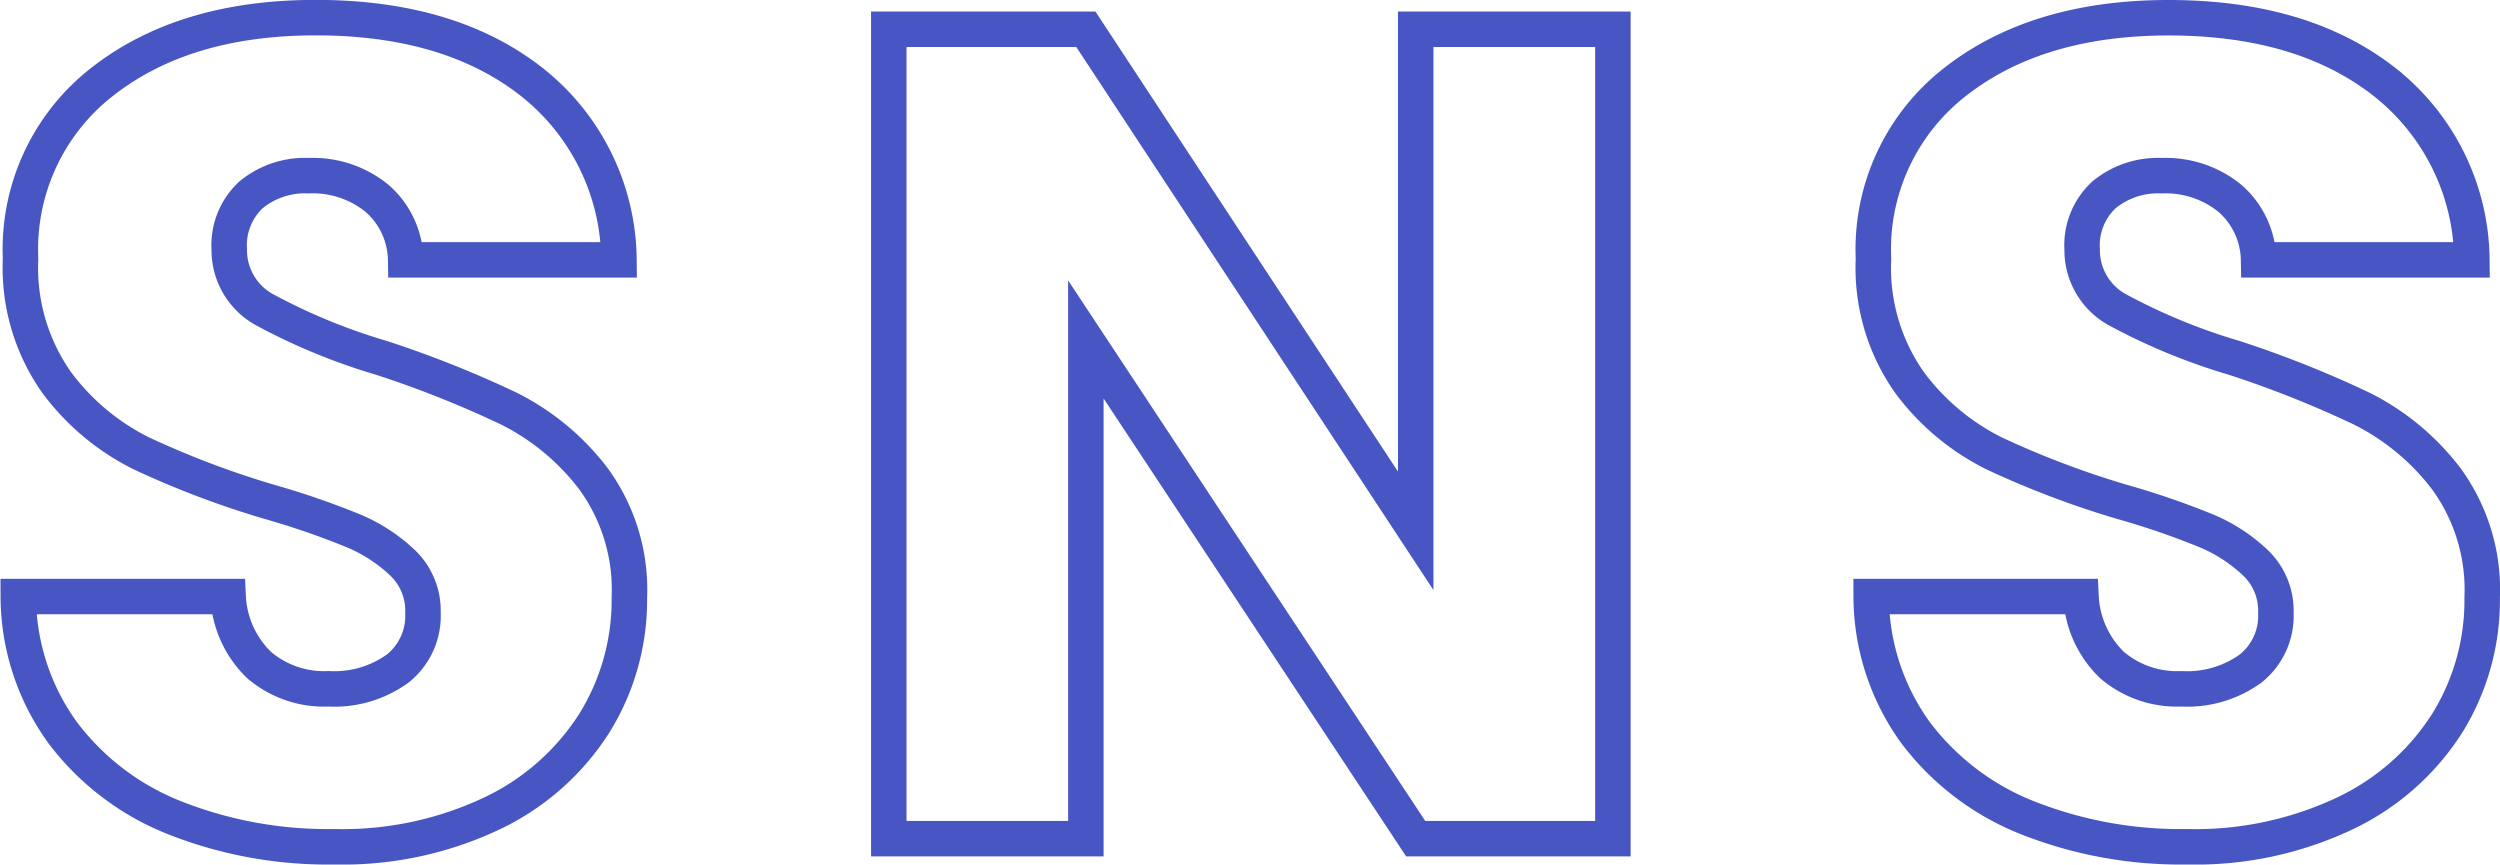
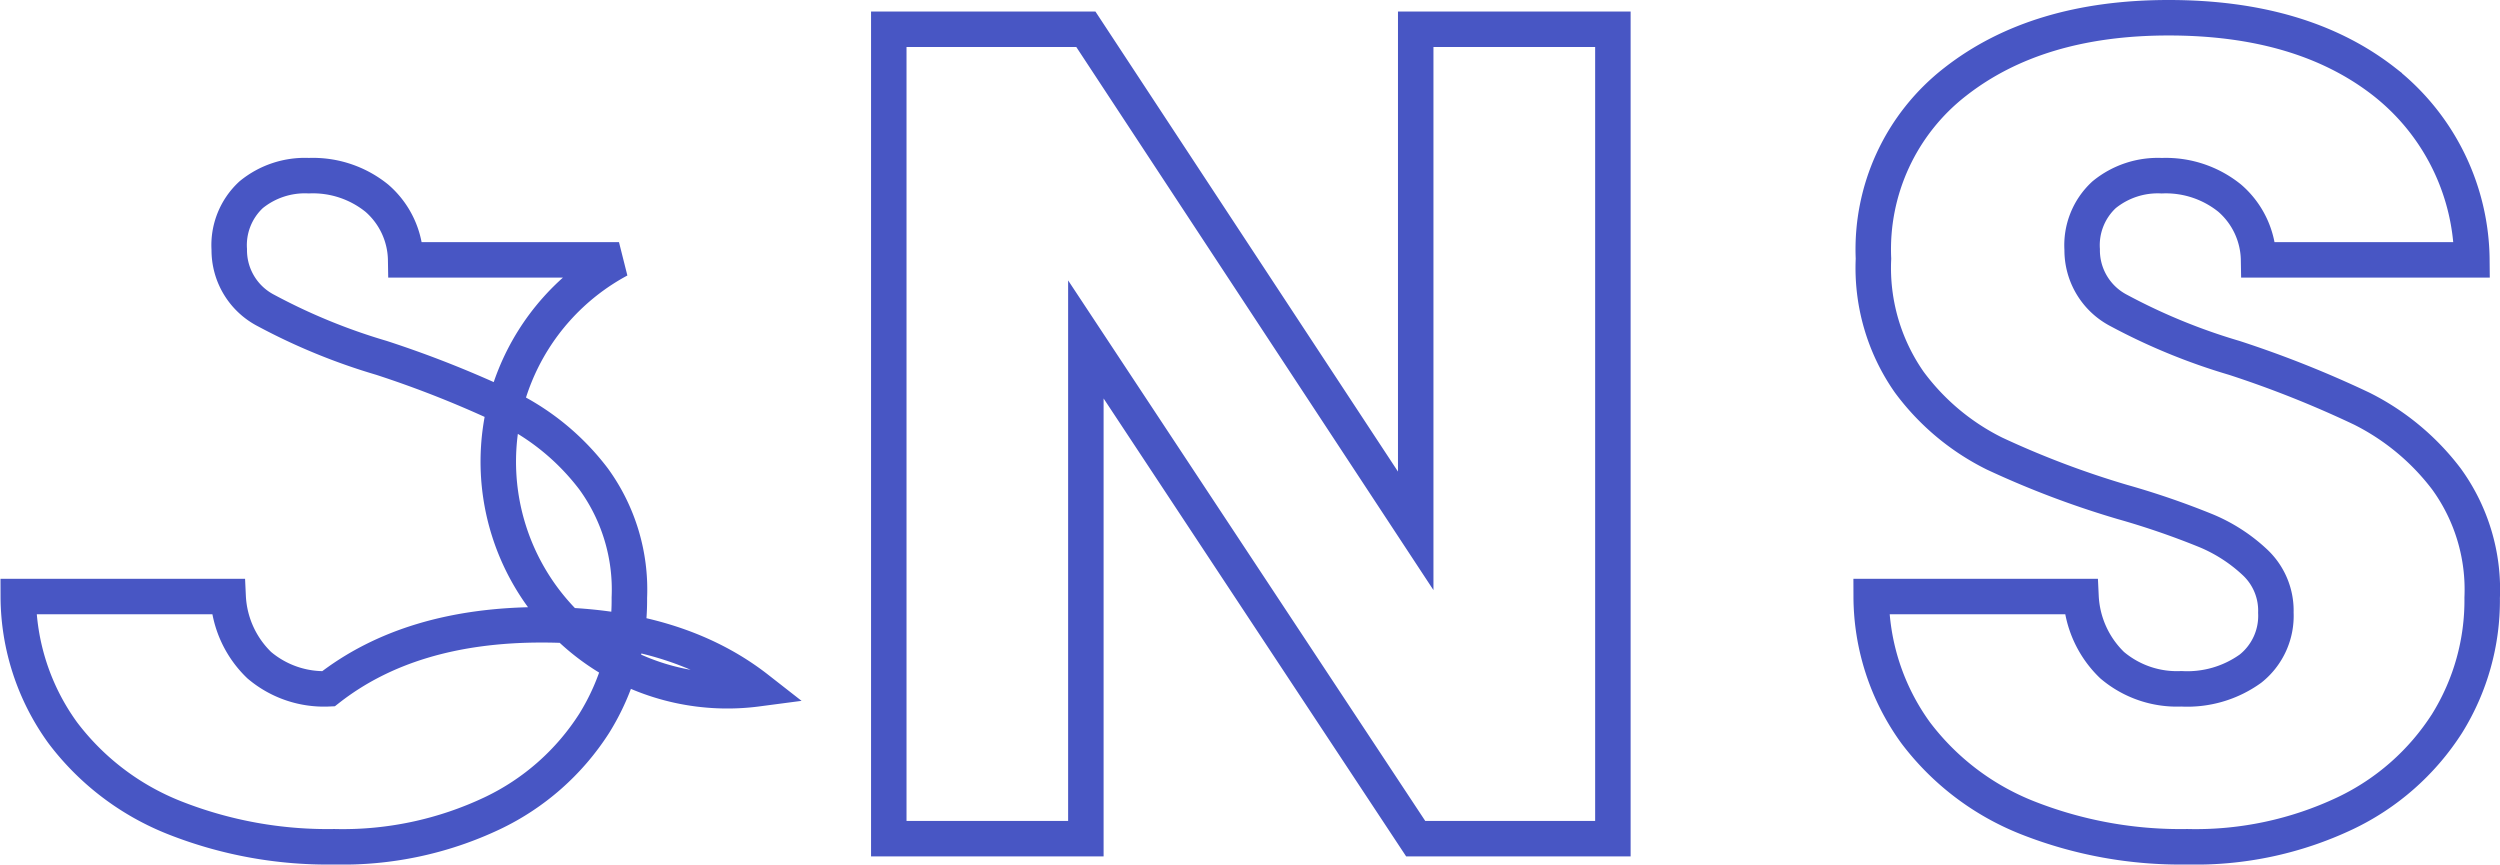
<svg xmlns="http://www.w3.org/2000/svg" width="140.934" height="48.735" viewBox="0 0 140.934 48.735">
-   <path d="M-51.675.455a23.472,23.472,0,0,1-8.97-1.625,14.621,14.621,0,0,1-6.338-4.81,13.141,13.141,0,0,1-2.5-7.67h11.83A5.74,5.74,0,0,0-55.9-9.783,5.642,5.642,0,0,0-52-8.45a6.1,6.1,0,0,0,3.9-1.137,3.8,3.8,0,0,0,1.43-3.153,3.732,3.732,0,0,0-1.137-2.8,9.176,9.176,0,0,0-2.795-1.82,44.959,44.959,0,0,0-4.713-1.625,51.311,51.311,0,0,1-7.215-2.73,13.331,13.331,0,0,1-4.81-4.03,11.229,11.229,0,0,1-2.015-6.955,11.96,11.96,0,0,1,4.615-9.978q4.615-3.608,12.025-3.608,7.54,0,12.155,3.608A12.914,12.914,0,0,1-35.62-32.63H-47.645a4.7,4.7,0,0,0-1.625-3.478,5.725,5.725,0,0,0-3.835-1.268,4.78,4.78,0,0,0-3.25,1.073,3.868,3.868,0,0,0-1.235,3.087,3.827,3.827,0,0,0,2.08,3.445,34.1,34.1,0,0,0,6.5,2.665,60.113,60.113,0,0,1,7.182,2.86A13.674,13.674,0,0,1-37.05-20.28a10.614,10.614,0,0,1,2.015,6.7A13.138,13.138,0,0,1-37.018-6.5,13.885,13.885,0,0,1-42.77-1.43,19.693,19.693,0,0,1-51.675.455ZM20.41,0H9.295L-9.3-28.145V0H-20.41V-45.63H-9.3L9.295-17.355V-45.63H20.41ZM52.78.455A23.472,23.472,0,0,1,43.81-1.17a14.621,14.621,0,0,1-6.338-4.81,13.141,13.141,0,0,1-2.5-7.67H46.8a5.74,5.74,0,0,0,1.755,3.867,5.642,5.642,0,0,0,3.9,1.333,6.1,6.1,0,0,0,3.9-1.137,3.8,3.8,0,0,0,1.43-3.153,3.732,3.732,0,0,0-1.137-2.8,9.176,9.176,0,0,0-2.795-1.82A44.959,44.959,0,0,0,49.14-18.98a51.311,51.311,0,0,1-7.215-2.73,13.331,13.331,0,0,1-4.81-4.03A11.229,11.229,0,0,1,35.1-32.695a11.96,11.96,0,0,1,4.615-9.978Q44.33-46.28,51.74-46.28q7.54,0,12.155,3.608a12.914,12.914,0,0,1,4.94,10.043H56.81a4.7,4.7,0,0,0-1.625-3.478,5.725,5.725,0,0,0-3.835-1.268A4.78,4.78,0,0,0,48.1-36.3a3.868,3.868,0,0,0-1.235,3.087,3.827,3.827,0,0,0,2.08,3.445,34.1,34.1,0,0,0,6.5,2.665,60.113,60.113,0,0,1,7.182,2.86A13.674,13.674,0,0,1,67.4-20.28a10.614,10.614,0,0,1,2.015,6.7A13.138,13.138,0,0,1,67.438-6.5a13.885,13.885,0,0,1-5.753,5.07A19.693,19.693,0,0,1,52.78.455Z" transform="translate(70.514 47.28)" fill="none" stroke="#4856c4" stroke-linecap="round" stroke-width="2" />
+   <path d="M-51.675.455a23.472,23.472,0,0,1-8.97-1.625,14.621,14.621,0,0,1-6.338-4.81,13.141,13.141,0,0,1-2.5-7.67h11.83A5.74,5.74,0,0,0-55.9-9.783,5.642,5.642,0,0,0-52-8.45q4.615-3.608,12.025-3.608,7.54,0,12.155,3.608A12.914,12.914,0,0,1-35.62-32.63H-47.645a4.7,4.7,0,0,0-1.625-3.478,5.725,5.725,0,0,0-3.835-1.268,4.78,4.78,0,0,0-3.25,1.073,3.868,3.868,0,0,0-1.235,3.087,3.827,3.827,0,0,0,2.08,3.445,34.1,34.1,0,0,0,6.5,2.665,60.113,60.113,0,0,1,7.182,2.86A13.674,13.674,0,0,1-37.05-20.28a10.614,10.614,0,0,1,2.015,6.7A13.138,13.138,0,0,1-37.018-6.5,13.885,13.885,0,0,1-42.77-1.43,19.693,19.693,0,0,1-51.675.455ZM20.41,0H9.295L-9.3-28.145V0H-20.41V-45.63H-9.3L9.295-17.355V-45.63H20.41ZM52.78.455A23.472,23.472,0,0,1,43.81-1.17a14.621,14.621,0,0,1-6.338-4.81,13.141,13.141,0,0,1-2.5-7.67H46.8a5.74,5.74,0,0,0,1.755,3.867,5.642,5.642,0,0,0,3.9,1.333,6.1,6.1,0,0,0,3.9-1.137,3.8,3.8,0,0,0,1.43-3.153,3.732,3.732,0,0,0-1.137-2.8,9.176,9.176,0,0,0-2.795-1.82A44.959,44.959,0,0,0,49.14-18.98a51.311,51.311,0,0,1-7.215-2.73,13.331,13.331,0,0,1-4.81-4.03A11.229,11.229,0,0,1,35.1-32.695a11.96,11.96,0,0,1,4.615-9.978Q44.33-46.28,51.74-46.28q7.54,0,12.155,3.608a12.914,12.914,0,0,1,4.94,10.043H56.81a4.7,4.7,0,0,0-1.625-3.478,5.725,5.725,0,0,0-3.835-1.268A4.78,4.78,0,0,0,48.1-36.3a3.868,3.868,0,0,0-1.235,3.087,3.827,3.827,0,0,0,2.08,3.445,34.1,34.1,0,0,0,6.5,2.665,60.113,60.113,0,0,1,7.182,2.86A13.674,13.674,0,0,1,67.4-20.28a10.614,10.614,0,0,1,2.015,6.7A13.138,13.138,0,0,1,67.438-6.5a13.885,13.885,0,0,1-5.753,5.07A19.693,19.693,0,0,1,52.78.455Z" transform="translate(70.514 47.28)" fill="none" stroke="#4856c4" stroke-linecap="round" stroke-width="2" />
</svg>